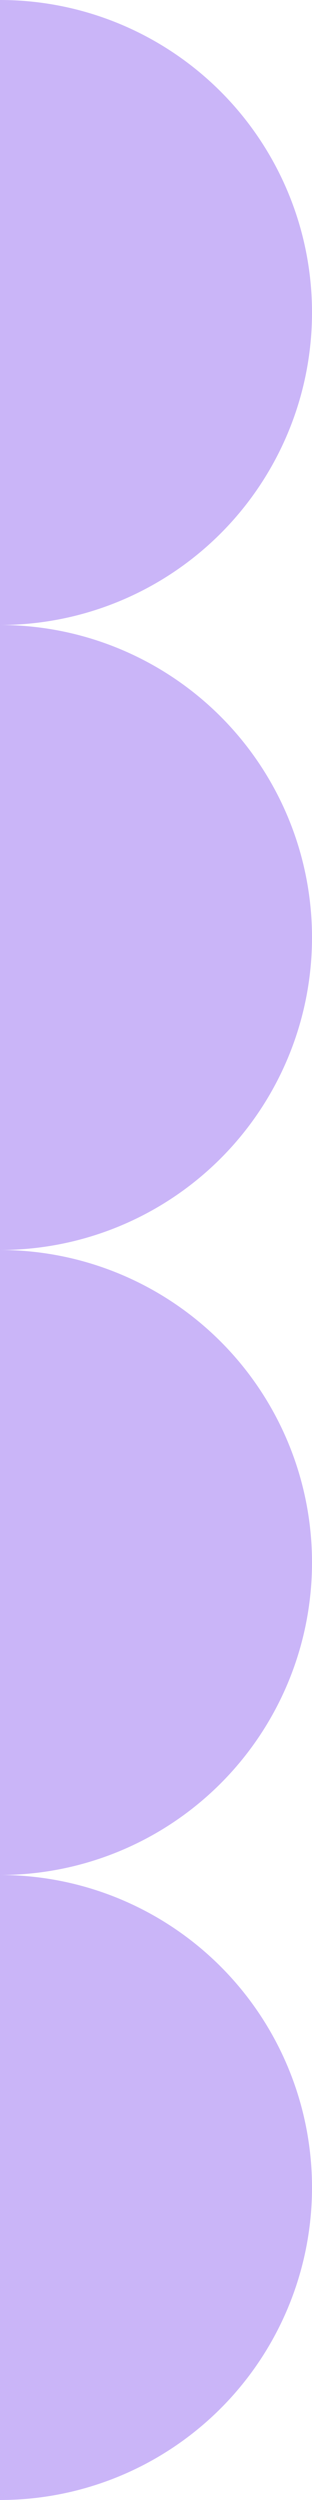
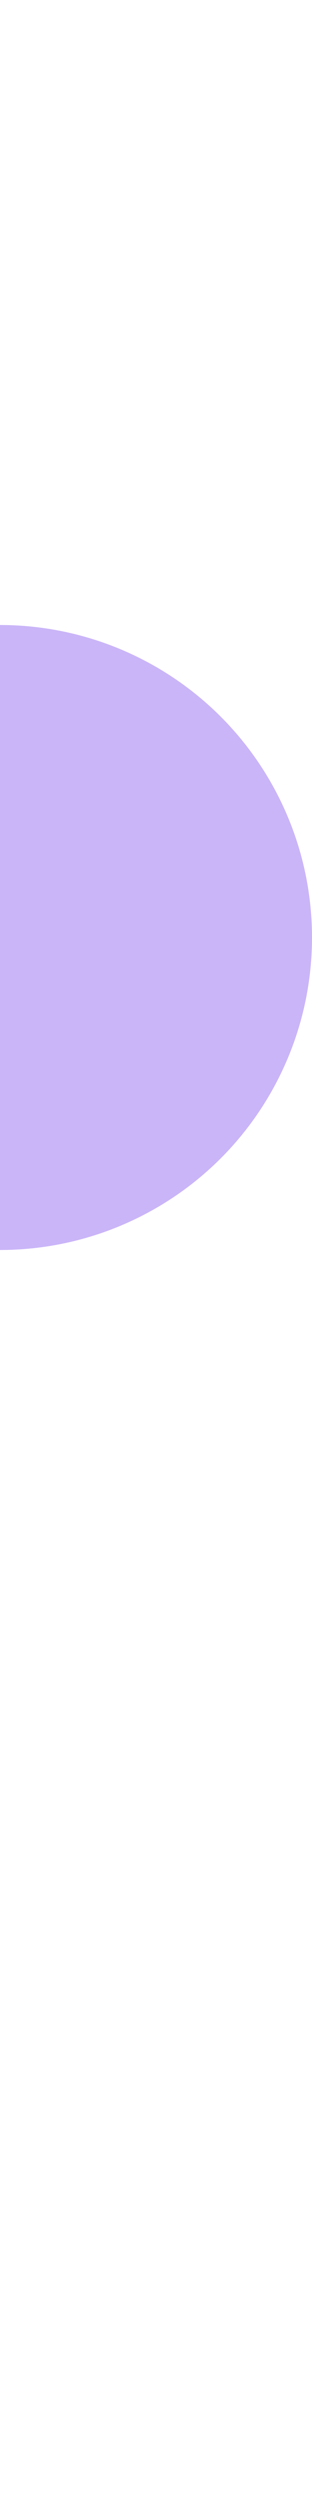
<svg xmlns="http://www.w3.org/2000/svg" width="42" height="336" viewBox="0 0 42 336" fill="none">
-   <ellipse cx="-1.05419e-06" cy="294" rx="42" ry="42" transform="rotate(90 -1.05419e-06 294)" fill="#CAB5F8" />
-   <ellipse cx="-6.20893e-05" cy="210" rx="42" ry="42" transform="rotate(90 -6.20893e-05 210)" fill="#CAB5F8" />
  <ellipse cx="-6.20893e-05" cy="126" rx="42" ry="42" transform="rotate(90 -6.20893e-05 126)" fill="#CAB5F8" />
-   <ellipse cx="-1.05419e-06" cy="42" rx="42" ry="42" transform="rotate(90 -1.05419e-06 42)" fill="#CAB5F8" />
</svg>